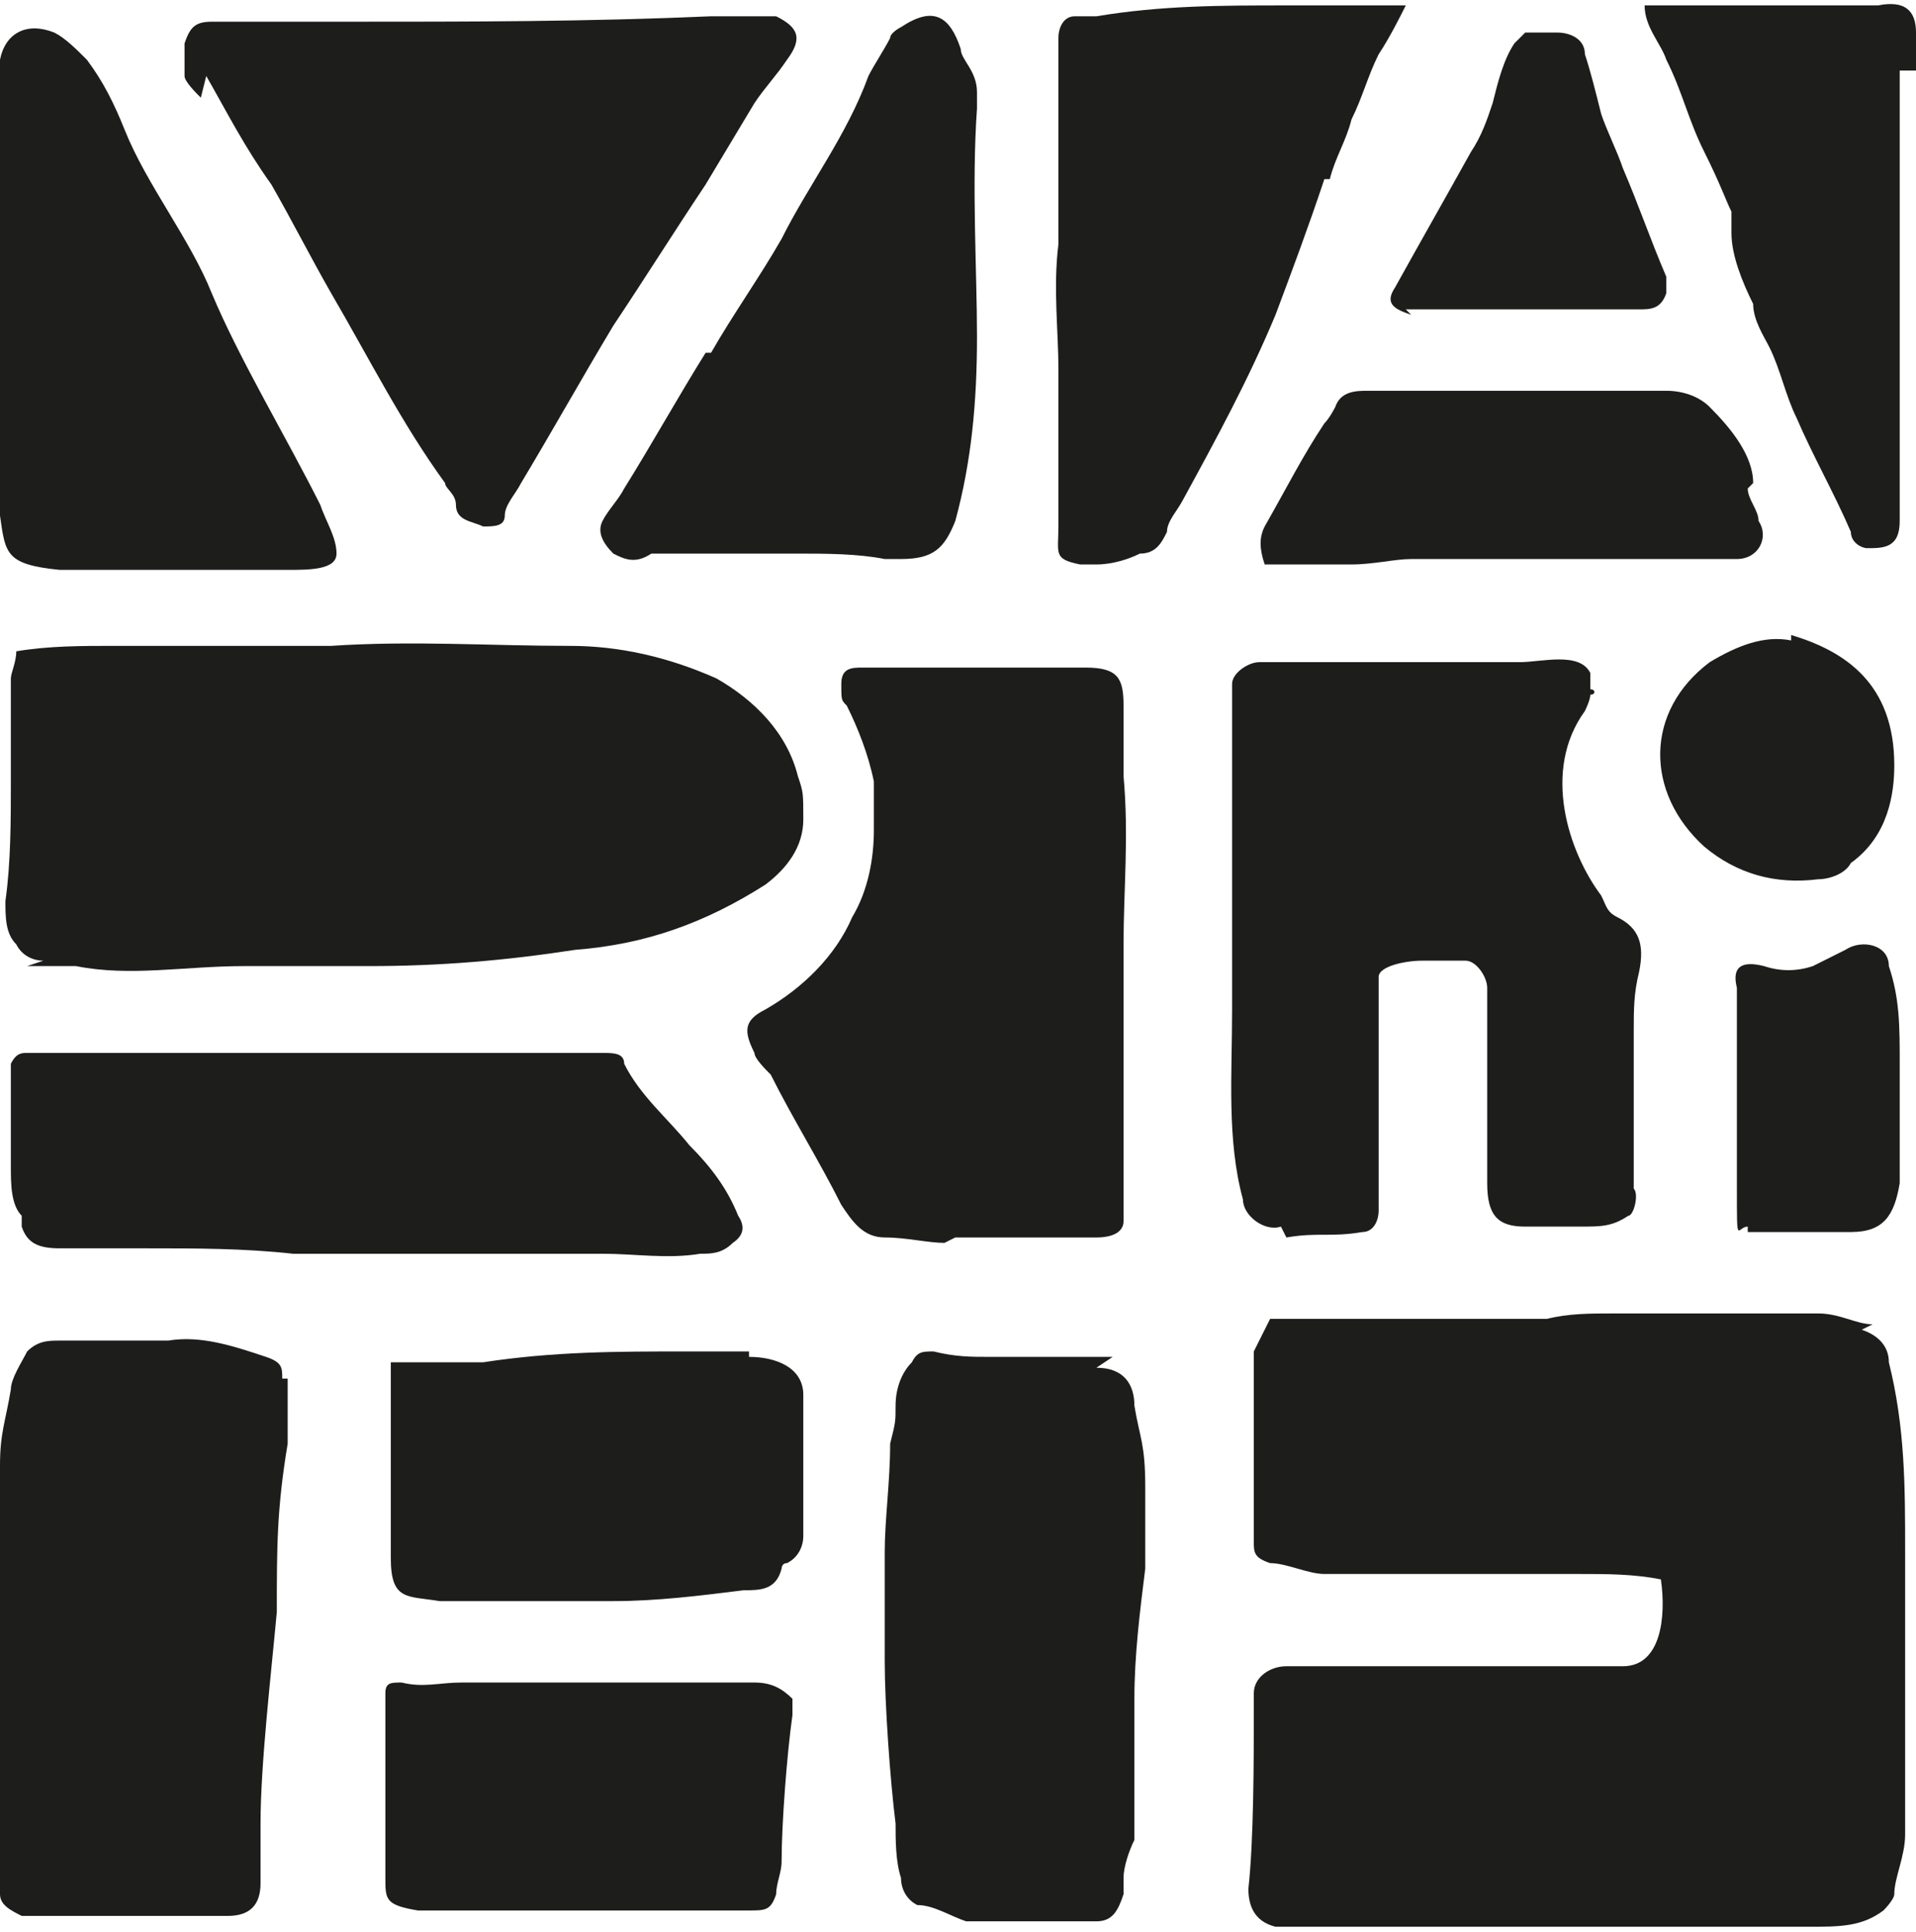
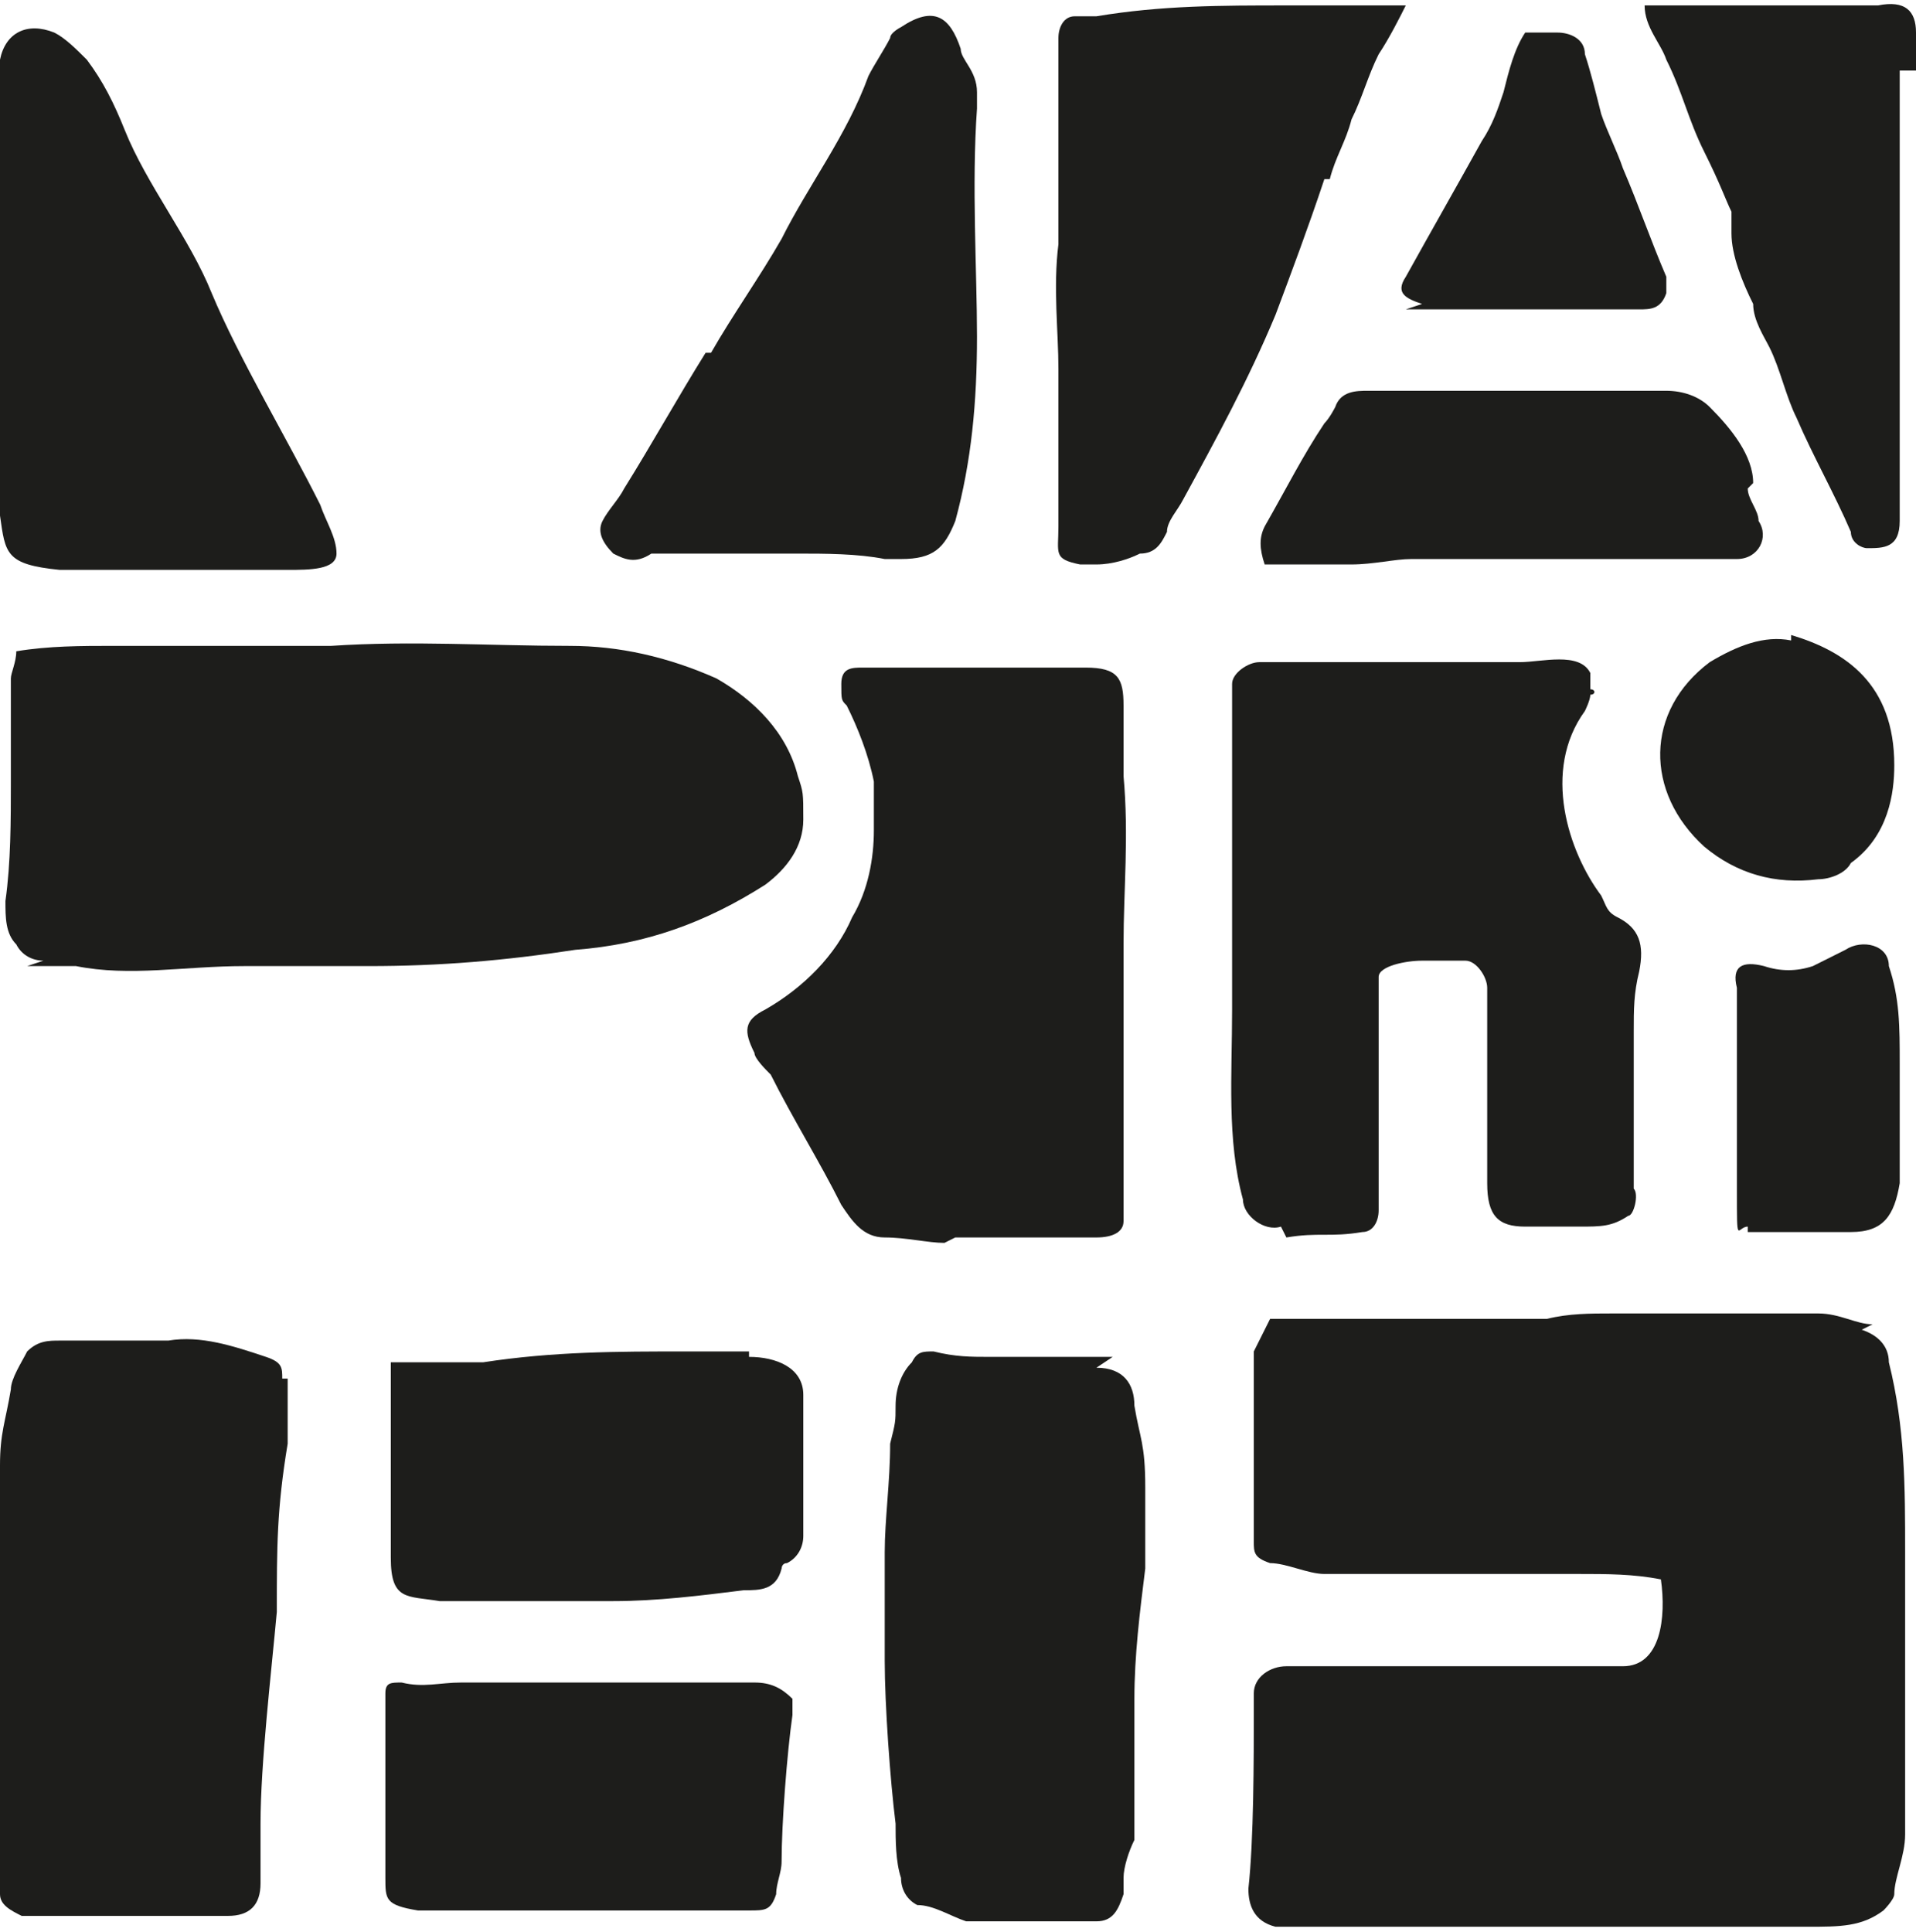
<svg xmlns="http://www.w3.org/2000/svg" id="Layer_1" version="1.1" viewBox="0 0 35.3 35.6">
  <defs>
    <style>
      .st0 {
        fill: #1d1d1b;
      }
    </style>
  </defs>
  <path class="st0" d="M35.3,1.3v-.7c0-.4-.2-.6-.7-.5h-4.3c0,.4.3.7.4,1,.3.6.4,1.1.7,1.7s.4.9.5,1.1c0,0,0,.3,0,.4,0,.4.2.9.4,1.3,0,.3.2.6.3.8.2.4.3.9.5,1.3.3.7.7,1.4,1,2.1,0,.2.2.3.3.3.3,0,.6,0,.6-.5,0-.7,0-1.3,0-2,0-2.1,0-4.2,0-6.3" />
  <path class="st0" d="M32.3,8.9c0-.5-.4-1-.8-1.4-.2-.2-.5-.3-.8-.3h-5.5c-.2,0-.5,0-.6.3,0,0-.1.2-.2.3-.4.6-.7,1.2-1.1,1.9-.1.2-.1.4,0,.7h1.6c.4,0,.8-.1,1.1-.1h6c.4,0,.6-.4.4-.7,0-.2-.2-.4-.2-.6" />
  <path class="st0" d="M32.2,22.7h1.9c.6,0,.8-.3.9-.9,0-.7,0-1.5,0-2.2s0-1.2-.2-1.8c0-.4-.5-.5-.8-.3l-.6.3c-.3.1-.6.1-.9,0-.4-.1-.6,0-.5.4v3.7c0,1.1,0,.7.2.7" />
  <path class="st0" d="M34.5,24.4c-.3,0-.6-.2-1-.2h-3.8c-.4,0-.8,0-1.2.1h-5.1c-.1.2-.2.4-.3.6v3.5c0,.2,0,.3.3.4.3,0,.7.2,1,.2h4.7c.5,0,1,0,1.5.1.1.7,0,1.6-.7,1.6h-6.2c-.3,0-.6.2-.6.5v.3c0,.9,0,2.4-.1,3.3,0,.3.1.6.5.7.2,0,.4,0,.6,0h4.1c1.5,0,3,0,4.4,0h.7c.6,0,1,0,1.4-.3,0,0,.2-.2.2-.3,0-.3.2-.7.2-1.1,0-1.5,0-3.7,0-5.2,0-1.2,0-2.3-.3-3.5,0-.3-.2-.5-.5-.6" />
  <path class="st0" d="M23.7,22.8c.6-.1.8,0,1.4-.1.2,0,.3-.2.3-.4v-3.7h0v-.6c0-.2.5-.3.8-.3h.8c.2,0,.4.3.4.5h0v3.6h0c0,.6.2.8.7.8h1c.4,0,.6,0,.9-.2.1,0,.2-.4.1-.5v-2.9c0-.4,0-.7.1-1.1.1-.5,0-.8-.4-1-.2-.1-.2-.2-.3-.4-.6-.8-1.1-2.3-.3-3.4,0,0,.1-.2.1-.3.1,0,.1-.1,0-.1v-.3c-.2-.4-.9-.2-1.3-.2h-4.8c-.2,0-.5.2-.5.4v6c0,1.2-.1,2.4.2,3.5,0,.3.4.6.7.5" />
  <path class="st0" d="M.5,17.8h.9c1,.2,2,0,3.1,0h2.3c1.3,0,2.5-.1,3.8-.3,1.3-.1,2.4-.5,3.5-1.2.4-.3.7-.7.7-1.2s0-.5-.1-.8c-.2-.8-.8-1.4-1.5-1.8-.9-.4-1.8-.6-2.7-.6-1.5,0-2.9-.1-4.4,0H2.1c-.6,0-1.2,0-1.8.1,0,.2-.1.4-.1.5v1.9c0,.7,0,1.5-.1,2.2,0,.3,0,.6.2.8.1.2.3.3.5.3" />
-   <path class="st0" d="M9.4,23.1h1.7c.6,0,1.2.1,1.8,0,.2,0,.4,0,.6-.2q.3-.2.1-.5c-.2-.5-.5-.9-.9-1.3-.4-.5-.9-.9-1.2-1.5,0-.2-.2-.2-.4-.2H.5c-.1,0-.2,0-.3.2v1.9c0,.3,0,.7.2.9v.2c.1.3.3.4.7.4h1.6c.9,0,1.8,0,2.7.1h3.9" />
-   <path class="st0" d="M3.8,1.4c.4.7.7,1.3,1.2,2,.4.7.7,1.3,1.1,2,.7,1.2,1.3,2.4,2.1,3.5,0,.1.2.2.2.4,0,.3.3.3.5.4.2,0,.4,0,.4-.2s.2-.4.3-.6c.6-1,1.1-1.9,1.7-2.9.6-.9,1.1-1.7,1.7-2.6.3-.5.6-1,.9-1.5.2-.3.4-.5.6-.8.3-.4.2-.6-.2-.8h-1.2c-2.3.1-4.4.1-6.8.1h-2.4c-.3,0-.4.1-.5.4,0,.2,0,.4,0,.6,0,.1.2.3.3.4" />
  <path class="st0" d="M17.6,22.8h2.6c.3,0,.5-.1.5-.3v-5.1c0-1,.1-2,0-3.1v-1.3c0-.5-.1-.7-.7-.7h-4.1c-.2,0-.4,0-.4.3s0,.3.1.4c.2.4.4.9.5,1.4v.9c0,.5-.1,1.1-.4,1.6-.3.7-.9,1.3-1.6,1.7-.4.2-.4.4-.2.8,0,.1.2.3.3.4.4.8.9,1.6,1.3,2.4.2.3.4.6.8.6s.8.1,1.1.1" />
  <path class="st0" d="M5.2,25.4c0-.2,0-.3-.3-.4-.6-.2-1.2-.4-1.8-.3H1.1c-.2,0-.4,0-.6.2-.1.2-.3.5-.3.7-.1.6-.2.8-.2,1.4v7.9c0,.2.2.3.4.4.3,0,.6,0,.9,0h2.9c.4,0,.6-.2.6-.6v-1.1c0-1.1.2-2.8.3-3.9,0-1.2,0-1.9.2-3.1h0v-1.2" />
  <path class="st0" d="M24.5,3.3c.1-.4.3-.7.4-1.1.2-.4.3-.8.5-1.2.2-.3.4-.7.5-.9-.4,0-.8,0-1.1,0-.3,0-.7,0-1.1,0-1.2,0-2.3,0-3.5.2h-.4c-.2,0-.3.2-.3.4v3.8c-.1.8,0,1.6,0,2.3v2.9c0,.5-.1.6.4.7h.3c.3,0,.6-.1.8-.2.3,0,.4-.2.5-.4,0-.2.2-.4.3-.6.6-1.1,1.2-2.2,1.7-3.4.3-.8.6-1.6.9-2.5" />
  <path class="st0" d="M0,9.5c.1.7.1.9,1.1,1h4.2c.4,0,.9,0,.9-.3s-.2-.6-.3-.9c-.6-1.2-1.5-2.7-2-3.9-.4-1-1.2-2-1.6-3-.2-.5-.4-.9-.7-1.3-.2-.2-.4-.4-.6-.5C.5.4.1.6,0,1.1v8.5" />
  <path class="st0" d="M20.5,25h-2.3c-.3,0-.6,0-1-.1-.2,0-.3,0-.4.2-.2.2-.3.5-.3.8s0,.3-.1.7c0,.7-.1,1.4-.1,2v2c0,.8.1,2.2.2,3,0,.3,0,.7.1,1,0,.2.1.4.3.5.3,0,.6.2.9.3h1.3c.4,0,.7,0,1.1,0,.3,0,.4-.2.5-.5v-.3c0-.2.1-.5.2-.7v-2.6c0-.8.1-1.6.2-2.4v-1.5c0-.8-.1-.9-.2-1.5,0-.4-.2-.7-.7-.7" />
  <path class="st0" d="M13,6.5c-.5.8-1,1.7-1.5,2.5-.1.2-.3.4-.4.6-.1.2,0,.4.2.6.2.1.4.2.7,0h2.7c.5,0,1.1,0,1.6.1h.3c.6,0,.8-.2,1-.7.3-1.1.4-2.2.4-3.4s-.1-2.8,0-4.2v-.3c0-.4-.3-.6-.3-.8-.2-.6-.5-.8-1.1-.4,0,0-.2.1-.2.2-.1.2-.3.5-.4.7-.4,1.1-1.1,2-1.6,3-.4.7-.9,1.4-1.3,2.1" />
  <path class="st0" d="M13.8,24.9h-1.2c-1.2,0-2.4,0-3.7.2h-1.7c0,0,0,.3,0,.5v3.1c0,.8.3.7.9.8h3.2c.8,0,1.6-.1,2.4-.2.3,0,.6,0,.7-.4,0,0,0-.1.1-.1.2-.1.3-.3.3-.5v-2.6c0-.5-.5-.7-1-.7" />
  <path class="st0" d="M13.9,31h-5.4c-.4,0-.7.1-1.1,0-.2,0-.3,0-.3.2v3.4c0,.4,0,.5.6.6h6.1c.3,0,.4,0,.5-.3,0-.2.1-.4.1-.6,0-.7.1-2,.2-2.7v-.3c-.2-.2-.4-.3-.7-.3" />
-   <path class="st0" d="M25.9,5.7h1.4c1,0,1.9,0,2.9,0,.2,0,.4,0,.5-.3v-.3c-.3-.7-.5-1.3-.8-2-.1-.3-.3-.7-.4-1-.1-.4-.2-.8-.3-1.1,0-.3-.3-.4-.5-.4h-.6l-.2.2c-.2.3-.3.7-.4,1.1-.1.3-.2.6-.4.9-.5.9-.9,1.6-1.4,2.5-.2.3,0,.4.3.5" />
+   <path class="st0" d="M25.9,5.7h1.4c1,0,1.9,0,2.9,0,.2,0,.4,0,.5-.3v-.3c-.3-.7-.5-1.3-.8-2-.1-.3-.3-.7-.4-1-.1-.4-.2-.8-.3-1.1,0-.3-.3-.4-.5-.4h-.6c-.2.3-.3.7-.4,1.1-.1.3-.2.6-.4.9-.5.9-.9,1.6-1.4,2.5-.2.3,0,.4.3.5" />
  <path class="st0" d="M33,11.8c-.5-.1-1,.1-1.5.4-1.2.9-1.2,2.4-.1,3.4.6.5,1.3.7,2.1.6.2,0,.5-.1.6-.3.7-.5.8-1.3.8-1.8,0-1.5-.9-2.1-1.9-2.4" />
</svg>